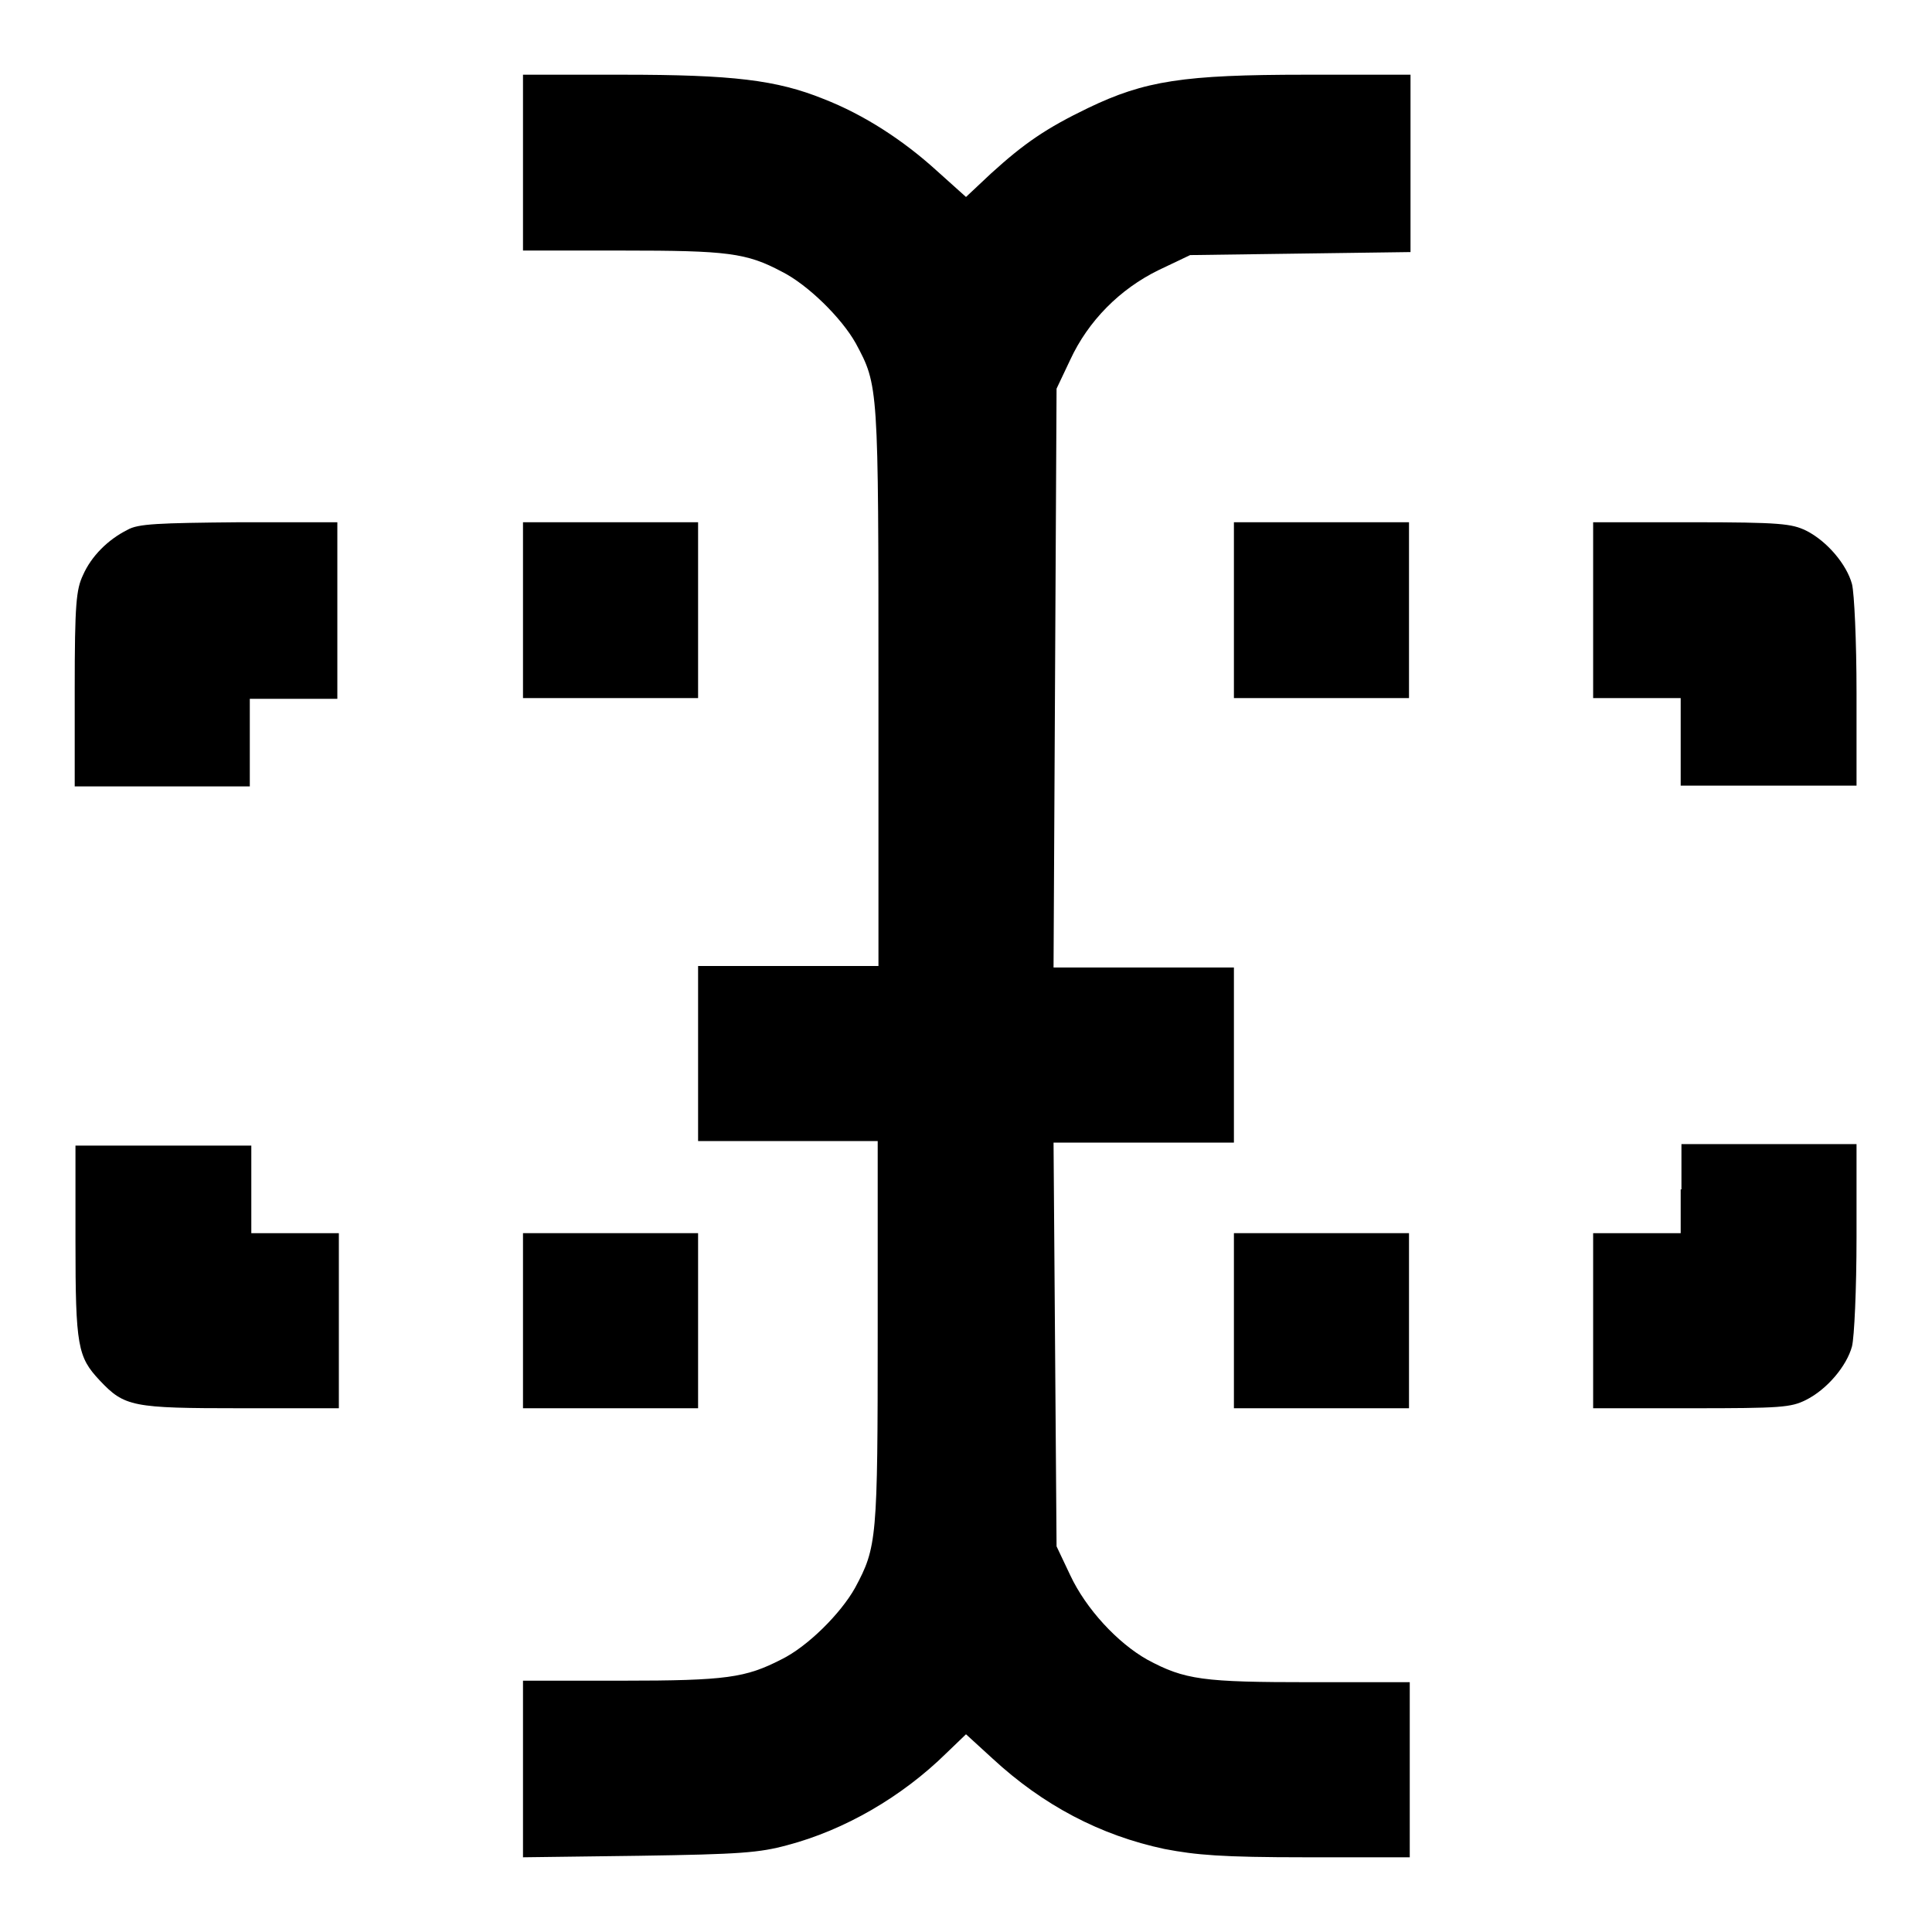
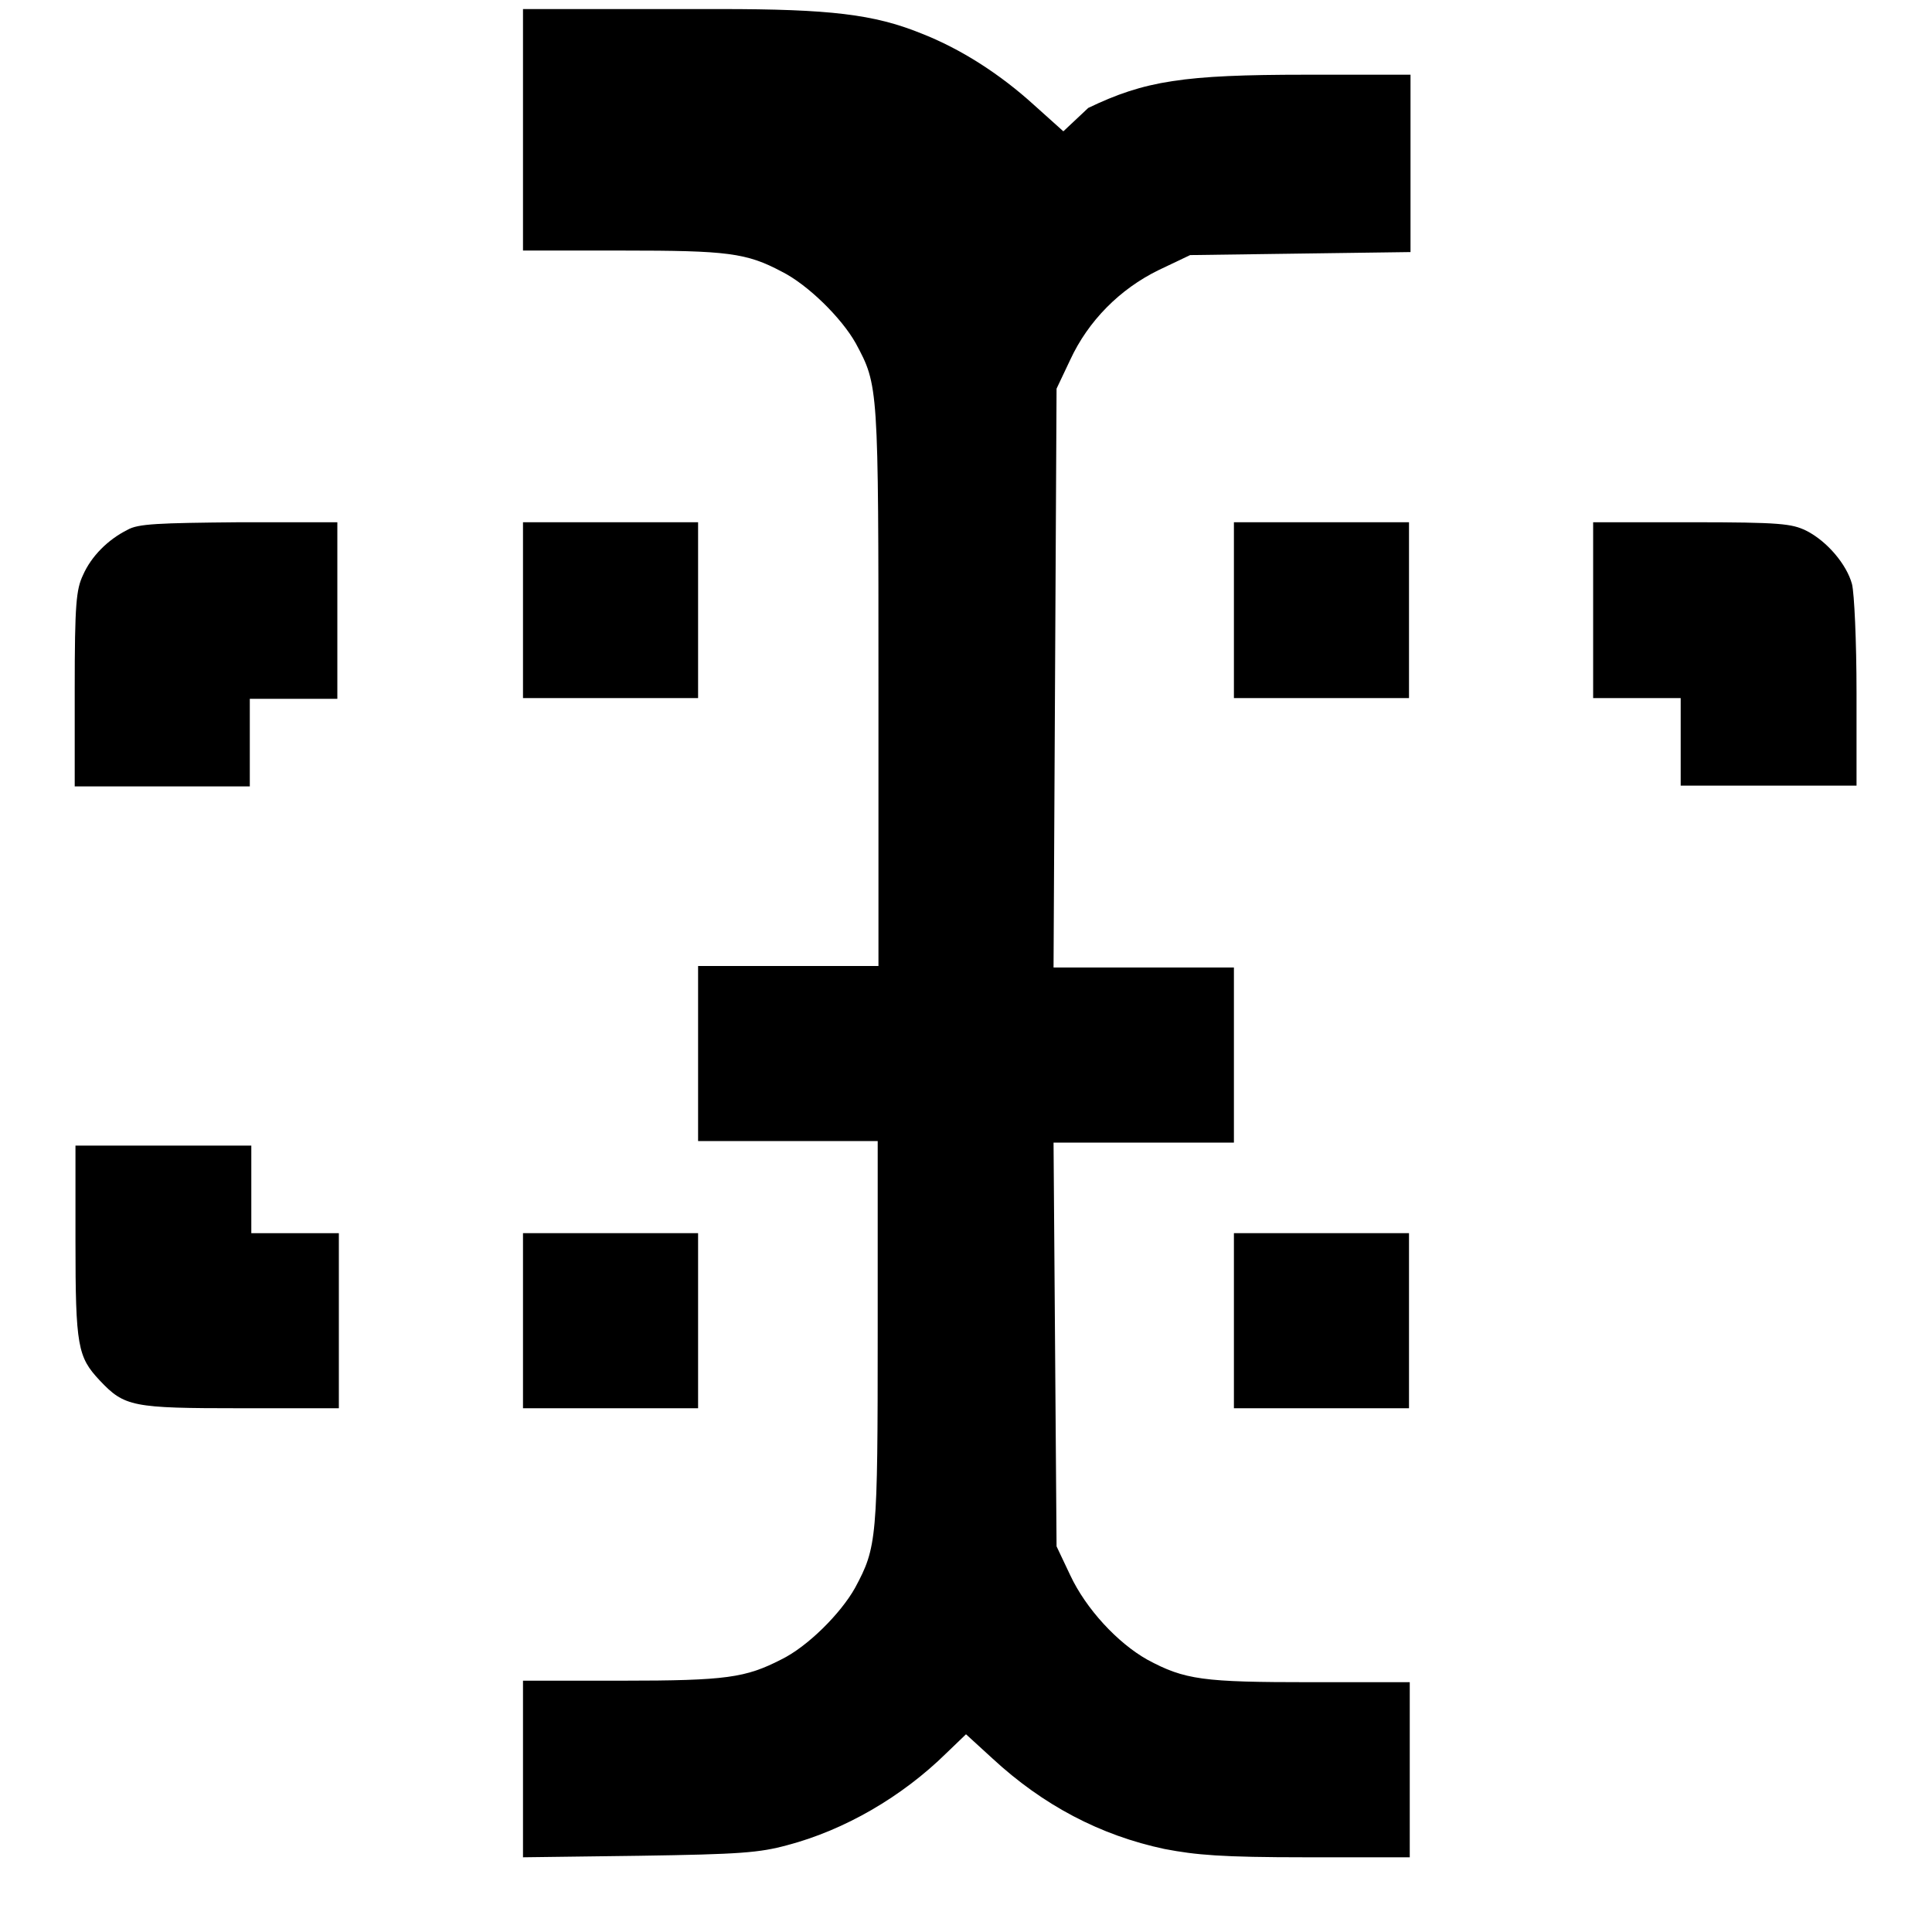
<svg xmlns="http://www.w3.org/2000/svg" version="1.1" x="0px" y="0px" viewBox="0 0 256 256" enable-background="new 0 0 256 256" xml:space="preserve">
  <g>
    <g>
      <g>
-         <path fill="#000000" d="M69.3,21.6v11.6h13.2c13.9,0,16.4,0.3,21.1,2.8c3.4,1.7,7.9,6.1,9.8,9.5c3,5.6,3,5.5,3,45.5v37h-11.9H92.5v11.6v11.6h11.9h11.9v25.3c0,27.5-0.1,28.5-3,33.9c-1.9,3.4-6.3,7.8-9.8,9.5c-4.7,2.4-7.2,2.8-21.1,2.8H69.3v11.7v11.7l15.4-0.2c13.4-0.2,15.9-0.4,19.6-1.4c7.6-2,15.2-6.4,21.1-12.2l2.6-2.5l3.5,3.2c6.7,6.2,14.3,10.2,22.8,12c4.2,0.8,7.5,1.1,18.8,1.1h13.7v-11.6v-11.6h-13.1c-14.3,0-16.7-0.3-21.7-3c-3.9-2.2-8.1-6.7-10.2-11.2l-1.8-3.8l-0.2-26.8l-0.2-26.7h12h11.9v-11.6v-11.6h-11.9h-12l0.2-38.4l0.2-38.3l1.8-3.8c2.4-5.2,6.6-9.4,11.7-11.9l4.2-2l14.6-0.2l14.6-0.2V21.5V9.9H173c-16.2,0-21.3,0.8-28.8,4.4c-5.6,2.7-8.5,4.7-12.9,8.7l-3.3,3.1l-3.9-3.5c-4.4-4-9.6-7.4-15-9.5c-6.2-2.5-12-3.2-26.6-3.2H69.3L69.3,21.6L69.3,21.6z" />
+         <path fill="#000000" d="M69.3,21.6v11.6h13.2c13.9,0,16.4,0.3,21.1,2.8c3.4,1.7,7.9,6.1,9.8,9.5c3,5.6,3,5.5,3,45.5v37h-11.9H92.5v11.6v11.6h11.9h11.9v25.3c0,27.5-0.1,28.5-3,33.9c-1.9,3.4-6.3,7.8-9.8,9.5c-4.7,2.4-7.2,2.8-21.1,2.8H69.3v11.7v11.7l15.4-0.2c13.4-0.2,15.9-0.4,19.6-1.4c7.6-2,15.2-6.4,21.1-12.2l2.6-2.5l3.5,3.2c6.7,6.2,14.3,10.2,22.8,12c4.2,0.8,7.5,1.1,18.8,1.1h13.7v-11.6v-11.6h-13.1c-14.3,0-16.7-0.3-21.7-3c-3.9-2.2-8.1-6.7-10.2-11.2l-1.8-3.8l-0.2-26.8l-0.2-26.7h12h11.9v-11.6v-11.6h-11.9h-12l0.2-38.4l0.2-38.3l1.8-3.8c2.4-5.2,6.6-9.4,11.7-11.9l4.2-2l14.6-0.2l14.6-0.2V21.5V9.9H173c-16.2,0-21.3,0.8-28.8,4.4l-3.3,3.1l-3.9-3.5c-4.4-4-9.6-7.4-15-9.5c-6.2-2.5-12-3.2-26.6-3.2H69.3L69.3,21.6L69.3,21.6z" />
        <path fill="#000000" d="M16.9,70.2c-2.6,1.3-4.8,3.5-5.9,6c-0.9,1.9-1.1,3.8-1.1,15.1v12.9h11.6h11.6v-5.8v-5.8h5.8h5.8V80.8V69.2H31.8C20.9,69.3,18.3,69.4,16.9,70.2z" />
        <path fill="#000000" d="M69.3,80.9v11.6h11.6h11.6V80.9V69.2H80.9H69.3V80.9z" />
        <path fill="#000000" d="M163.5,80.9v11.6h11.6h11.6V80.9V69.2h-11.6h-11.6V80.9z" />
        <path fill="#000000" d="M211.1,80.9v11.6h5.8h5.8v5.8v5.8h11.6H246V91.8c0-6.9-0.3-13.2-0.6-14.4c-0.7-2.6-3.3-5.7-6.1-7.1c-1.9-0.9-3.3-1.1-15.2-1.1h-13V80.9L211.1,80.9z" />
        <path fill="#000000" d="M10,164.5c0,13.9,0.3,15.3,3.2,18.4c3.3,3.5,4.3,3.7,18.7,3.7h13V175v-11.6h-5.8h-5.8v-5.8v-5.8H21.6H10V164.5z" />
-         <path fill="#000000" d="M222.7,157.6v5.8h-5.8h-5.8V175v11.6h13c11.9,0,13.2-0.1,15.2-1.1c2.8-1.4,5.4-4.5,6.1-7.1c0.3-1.2,0.6-7.5,0.6-14.5v-12.3h-11.6h-11.6V157.6z" />
        <path fill="#000000" d="M69.3,175v11.6h11.6h11.6V175v-11.6H80.9H69.3V175z" />
        <path fill="#000000" d="M163.5,175v11.6h11.6h11.6V175v-11.6h-11.6h-11.6V175z" />
      </g>
    </g>
  </g>
</svg>